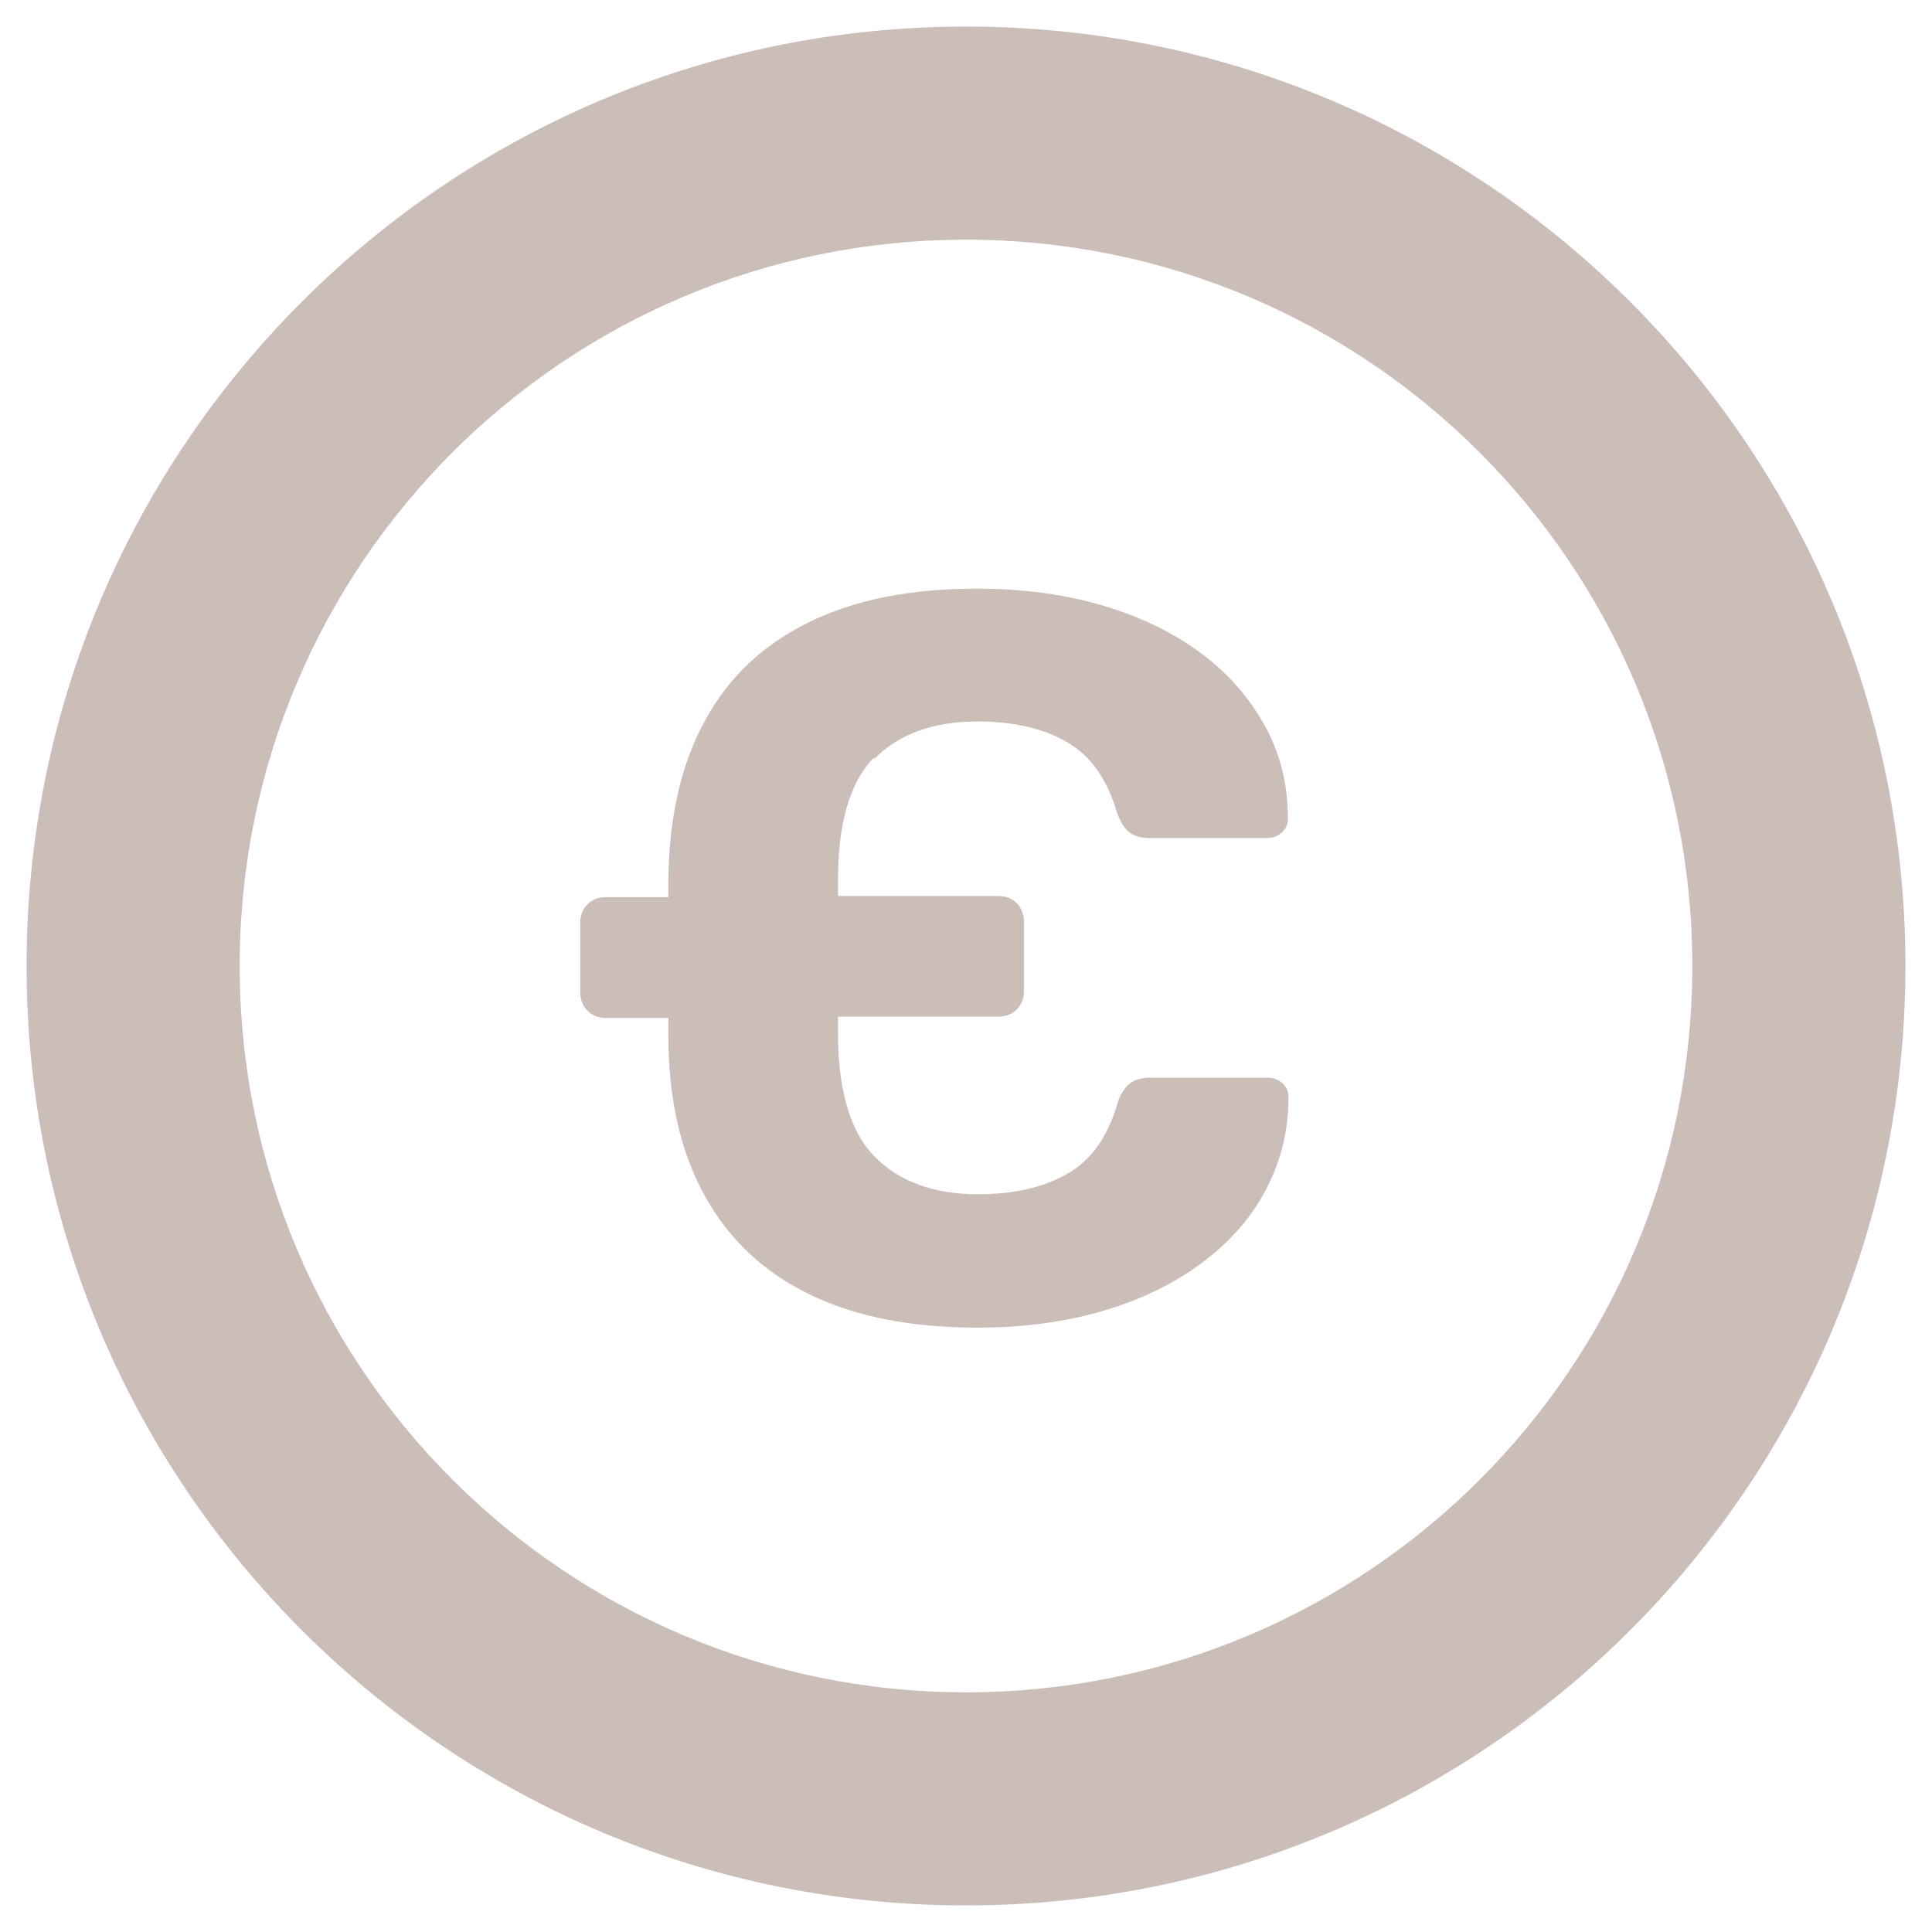
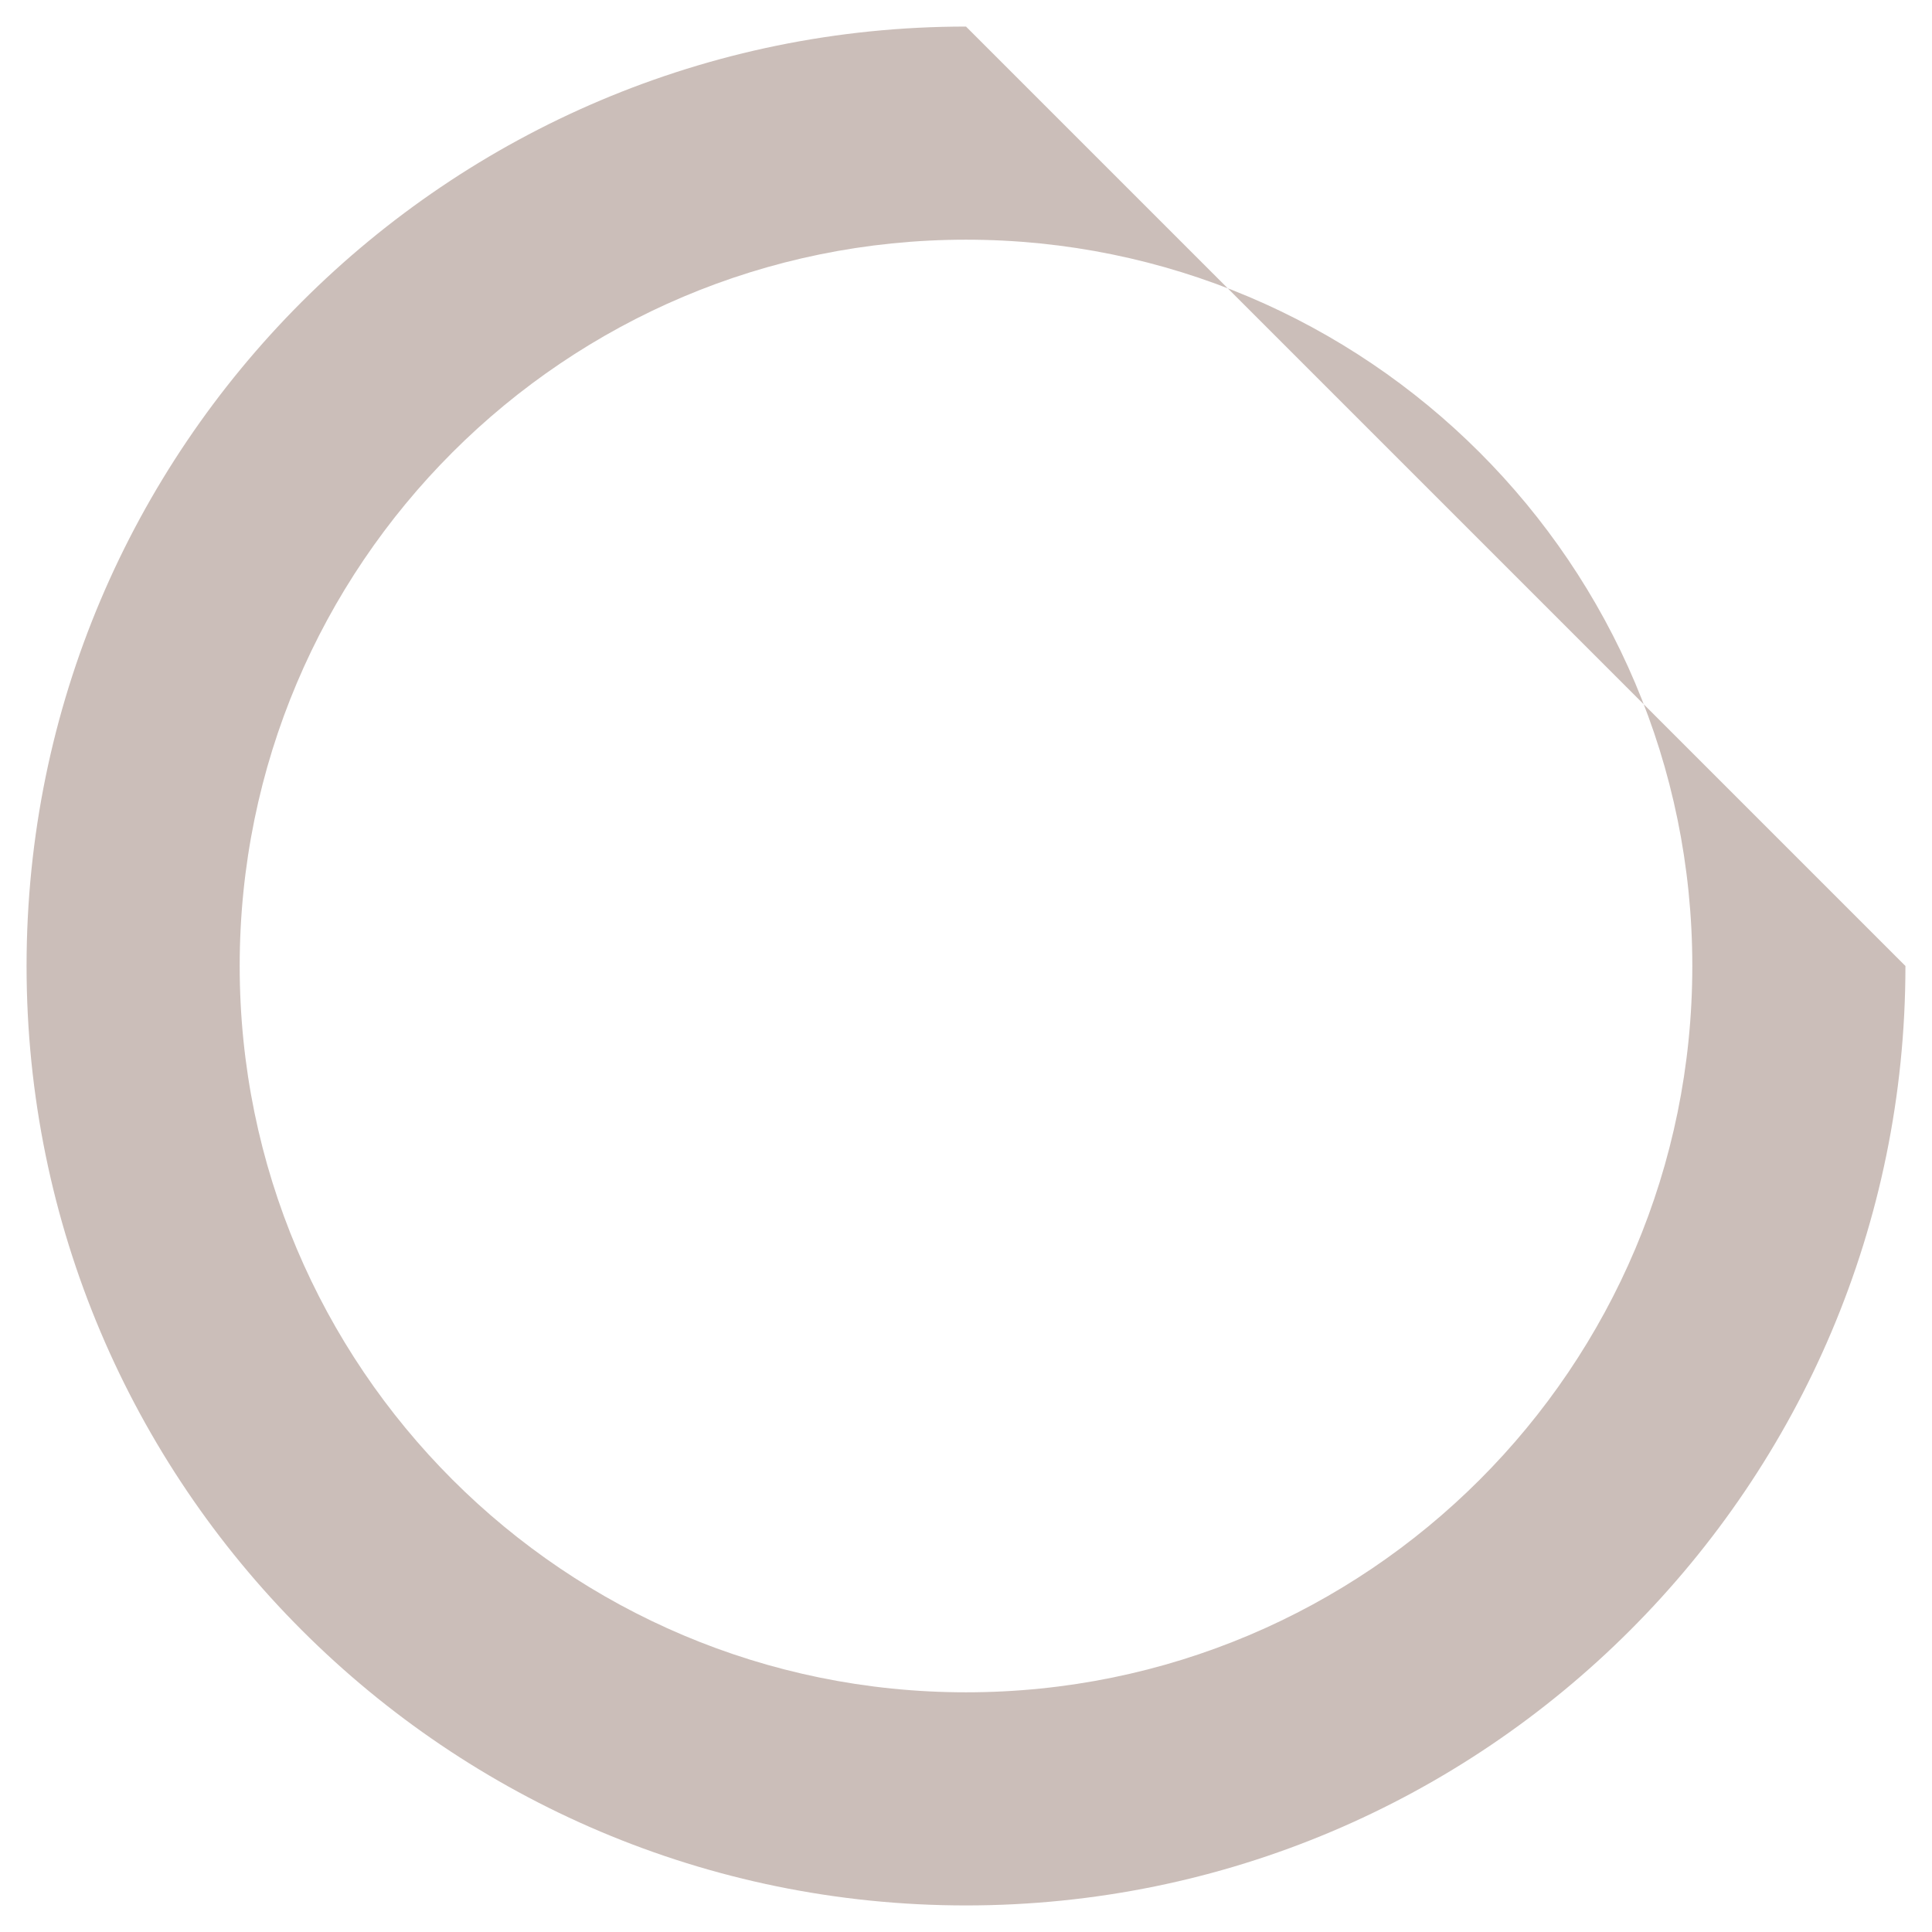
<svg xmlns="http://www.w3.org/2000/svg" id="Layer_1" data-name="Layer 1" viewBox="0 0 32 32">
  <defs>
    <style>
      .cls-1 {
        fill: #cbbeb9;
      }
    </style>
  </defs>
-   <path class="cls-1" d="M16,.44C7.41.44.44,7.41.44,16c0,8.59,6.97,15.56,15.56,15.56s15.56-6.97,15.56-15.56S24.59.44,16,.44ZM16,28.03c-6.64,0-12.03-5.38-12.03-12.03S9.36,3.97,16,3.97s12.03,5.38,12.03,12.03-5.38,12.03-12.03,12.03Z" />
-   <path class="cls-1" d="M14.47,12.58c.41-.42.98-.63,1.72-.63.59,0,1.08.11,1.48.34s.67.62.83,1.17c.06.16.13.27.21.33s.2.09.33.09h1.94c.1,0,.19-.03.26-.1s.1-.15.09-.25c0-.53-.12-1.03-.37-1.49s-.59-.86-1.04-1.2c-.45-.34-.99-.61-1.62-.8-.63-.19-1.33-.29-2.12-.29-1.09,0-2.01.18-2.77.55-.76.37-1.34.91-1.73,1.63-.4.72-.6,1.61-.61,2.66v.27h-1.05c-.11,0-.21.04-.29.12s-.12.18-.12.31v1.14c0,.12.04.23.12.31s.18.12.29.12h1.05v.29c0,1.04.2,1.93.6,2.65.4.73.98,1.27,1.74,1.64.76.37,1.69.55,2.78.55.78,0,1.49-.1,2.12-.29s1.17-.46,1.62-.8.8-.74,1.04-1.2.37-.96.37-1.49c.01-.1-.02-.19-.09-.26-.07-.07-.16-.1-.26-.1h-1.94c-.13,0-.25.03-.33.09s-.16.17-.21.33c-.16.56-.44.95-.83,1.17-.4.23-.89.34-1.48.34-.74,0-1.31-.21-1.72-.63-.41-.42-.61-1.13-.6-2.12v-.19h2.65c.12,0,.23-.04.31-.12.08-.08.12-.18.12-.31v-1.14c0-.12-.04-.23-.12-.31-.08-.08-.18-.12-.31-.12h-2.65v-.19c-.01-.99.19-1.69.6-2.11Z" />
+   <path class="cls-1" d="M16,.44C7.41.44.44,7.41.44,16c0,8.59,6.97,15.56,15.56,15.56s15.56-6.97,15.56-15.56ZM16,28.03c-6.64,0-12.03-5.38-12.03-12.03S9.36,3.97,16,3.97s12.03,5.38,12.03,12.03-5.38,12.03-12.03,12.03Z" />
</svg>